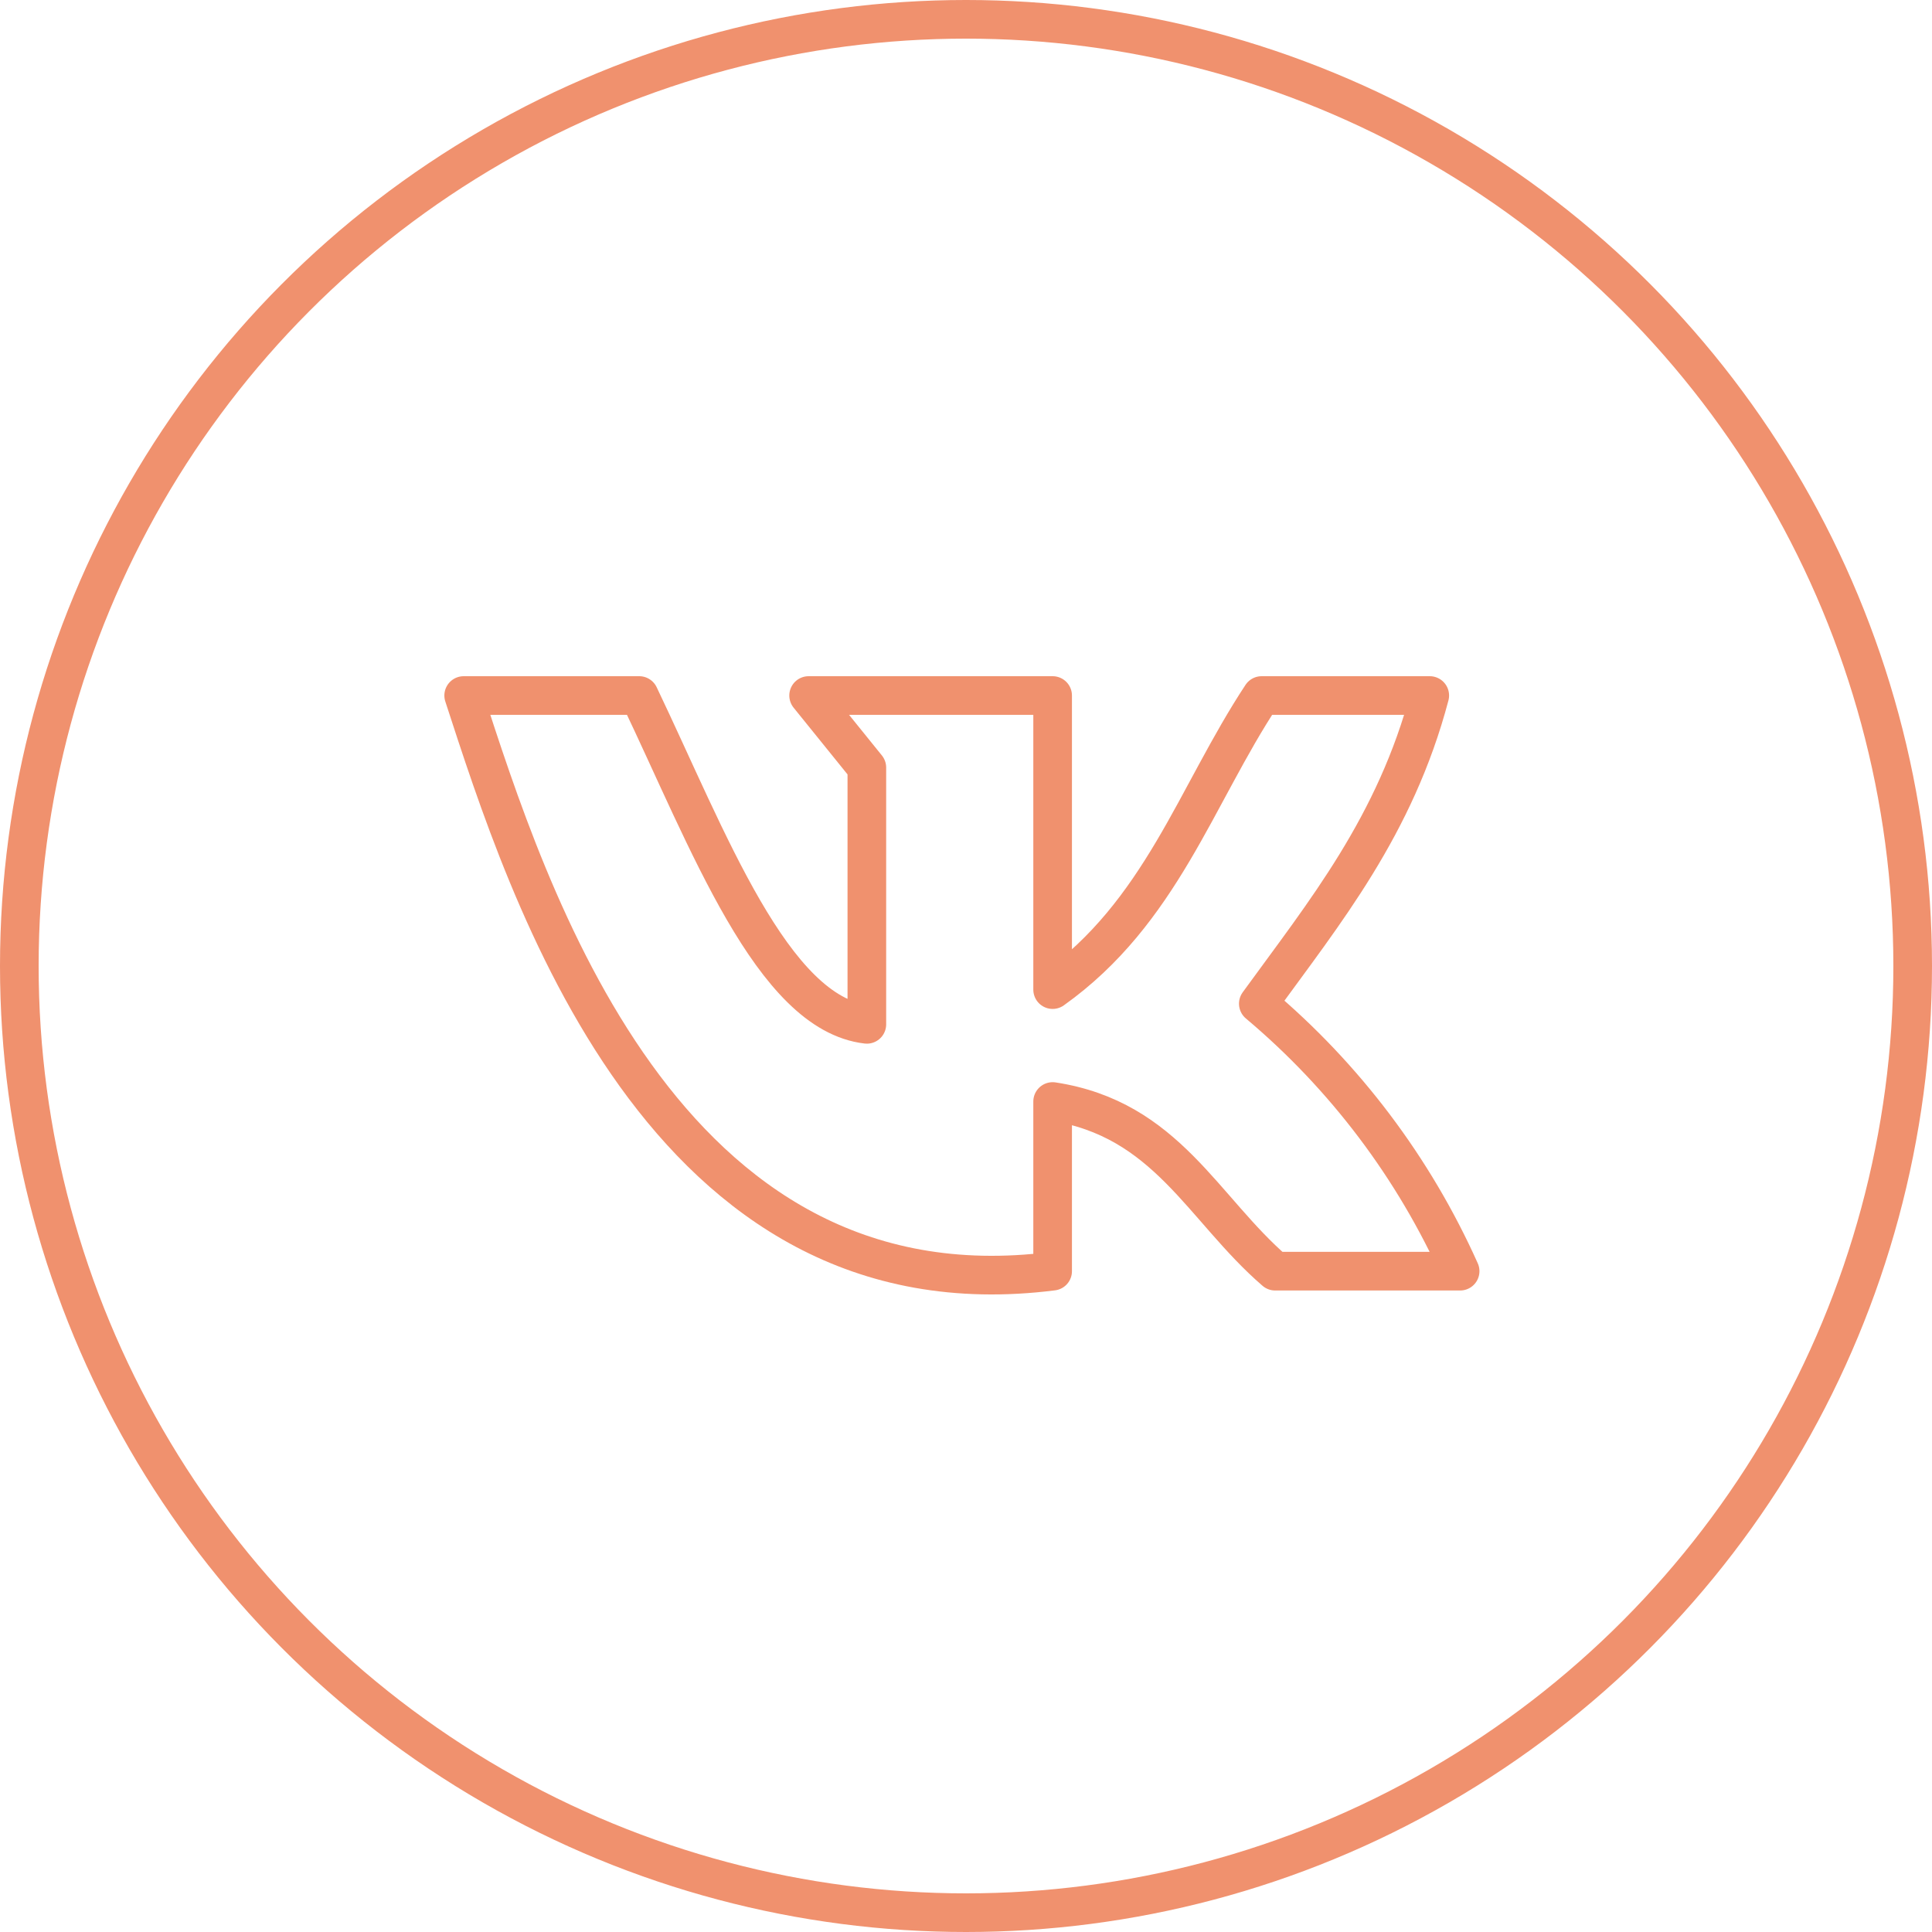
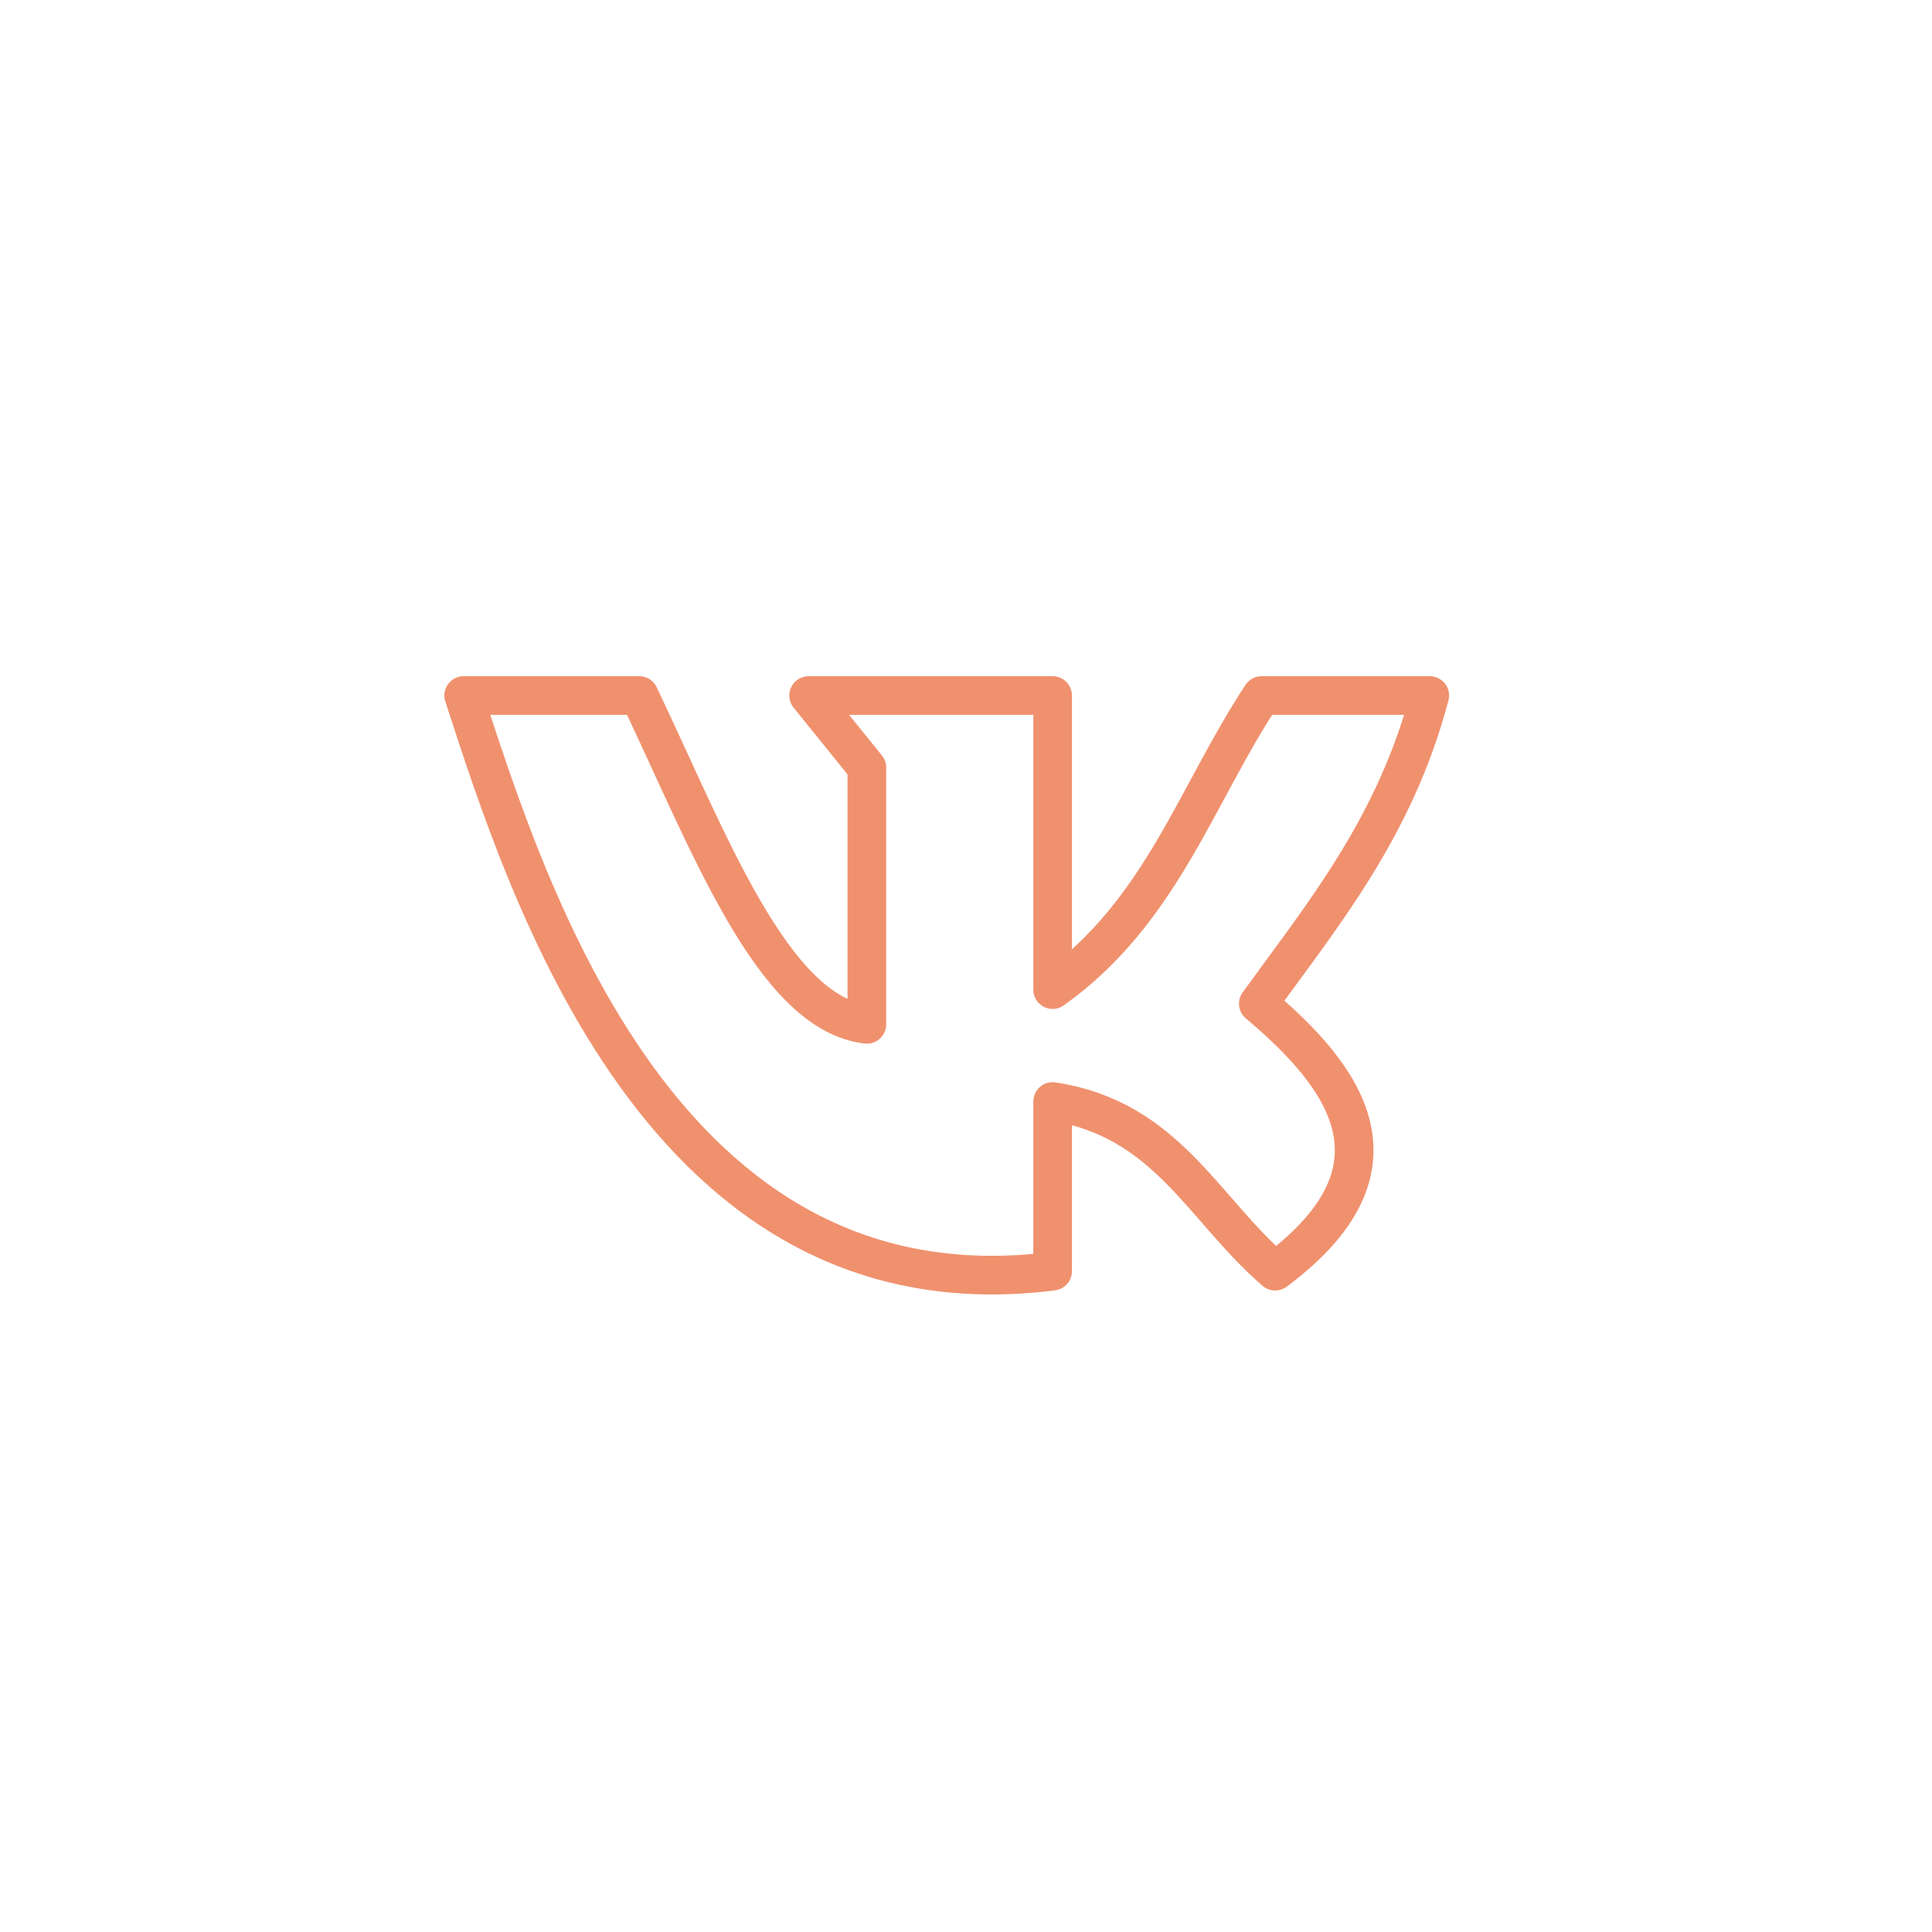
<svg xmlns="http://www.w3.org/2000/svg" width="50" height="50" viewBox="0 0 50 50" fill="none">
-   <circle cx="25" cy="25" r="24.5" stroke="#F0916E" />
-   <path d="M27.242 32.898V28.507C30.191 28.957 31.123 31.278 33.001 32.898H37.788C36.591 30.226 34.806 27.859 32.565 25.975C34.284 23.607 36.109 21.379 37.002 18H32.651C30.945 20.585 30.045 23.614 27.242 25.611V18H20.927L22.434 19.865V26.51C19.988 26.226 18.335 21.749 16.543 18H12C13.653 23.065 17.131 34.181 27.242 32.898V32.898Z" stroke="#F0916E" stroke-linecap="round" stroke-linejoin="round" />
+   <path d="M27.242 32.898V28.507C30.191 28.957 31.123 31.278 33.001 32.898C36.591 30.226 34.806 27.859 32.565 25.975C34.284 23.607 36.109 21.379 37.002 18H32.651C30.945 20.585 30.045 23.614 27.242 25.611V18H20.927L22.434 19.865V26.51C19.988 26.226 18.335 21.749 16.543 18H12C13.653 23.065 17.131 34.181 27.242 32.898V32.898Z" stroke="#F0916E" stroke-linecap="round" stroke-linejoin="round" />
</svg>